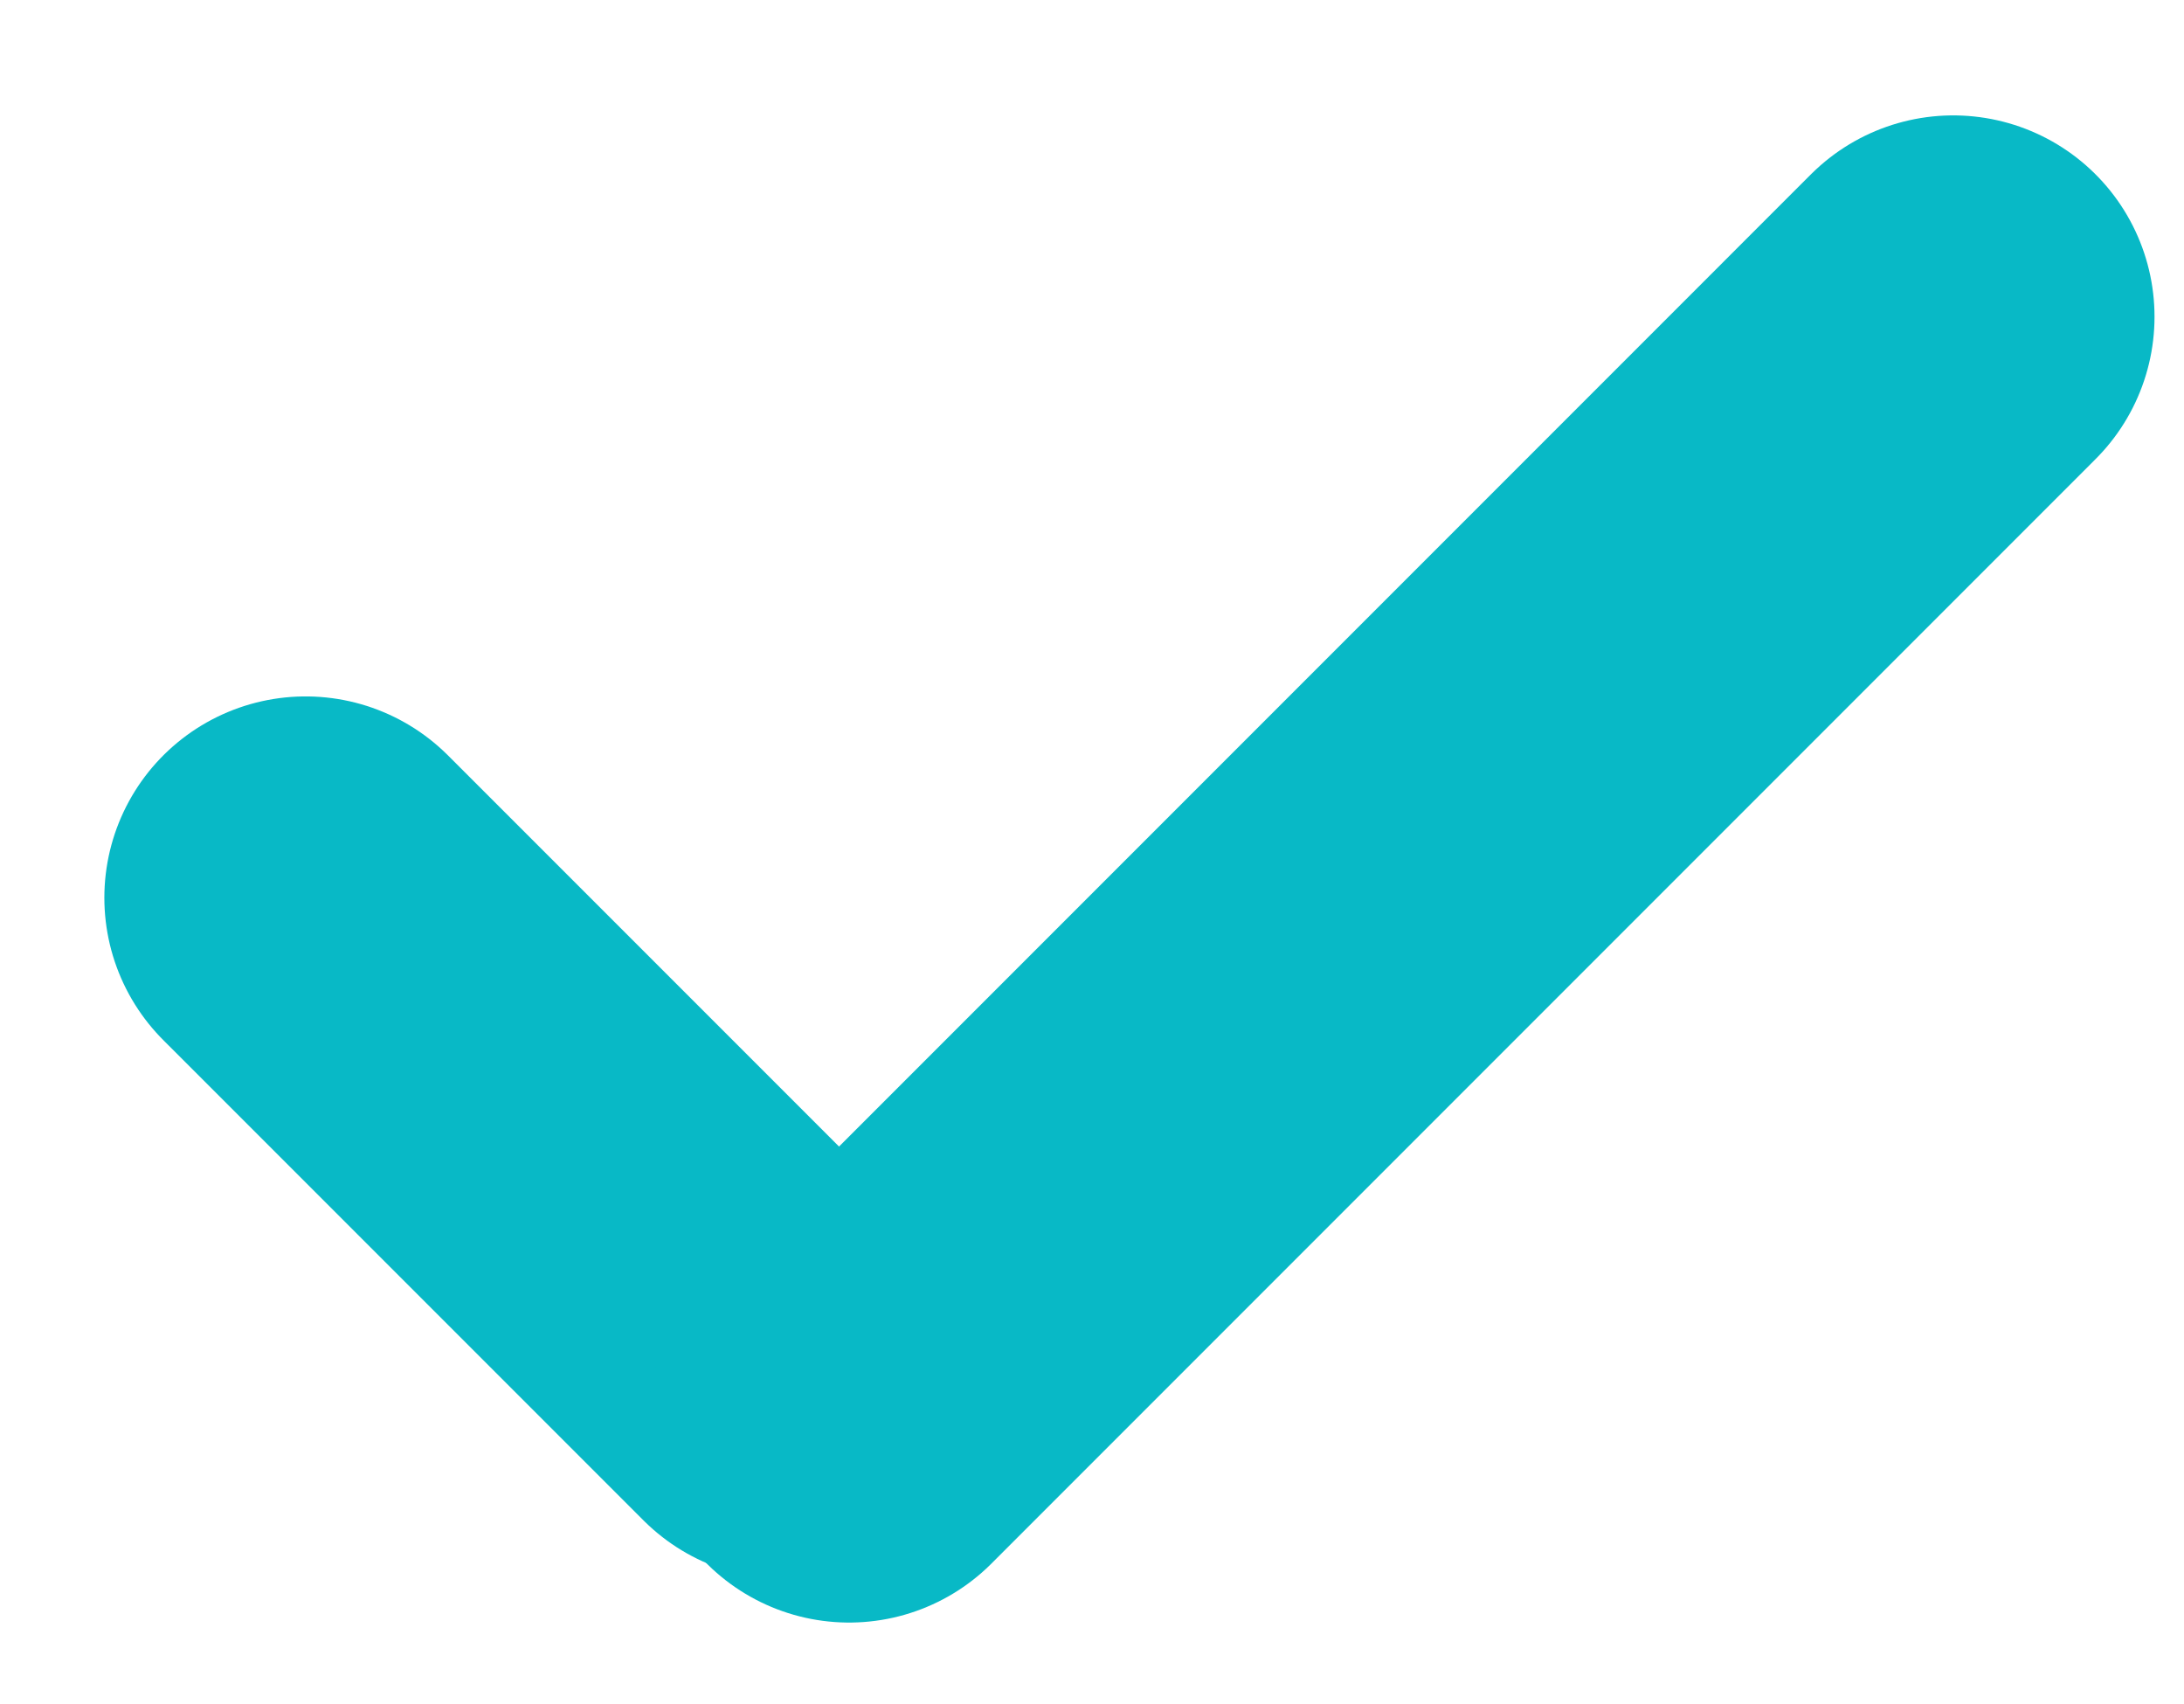
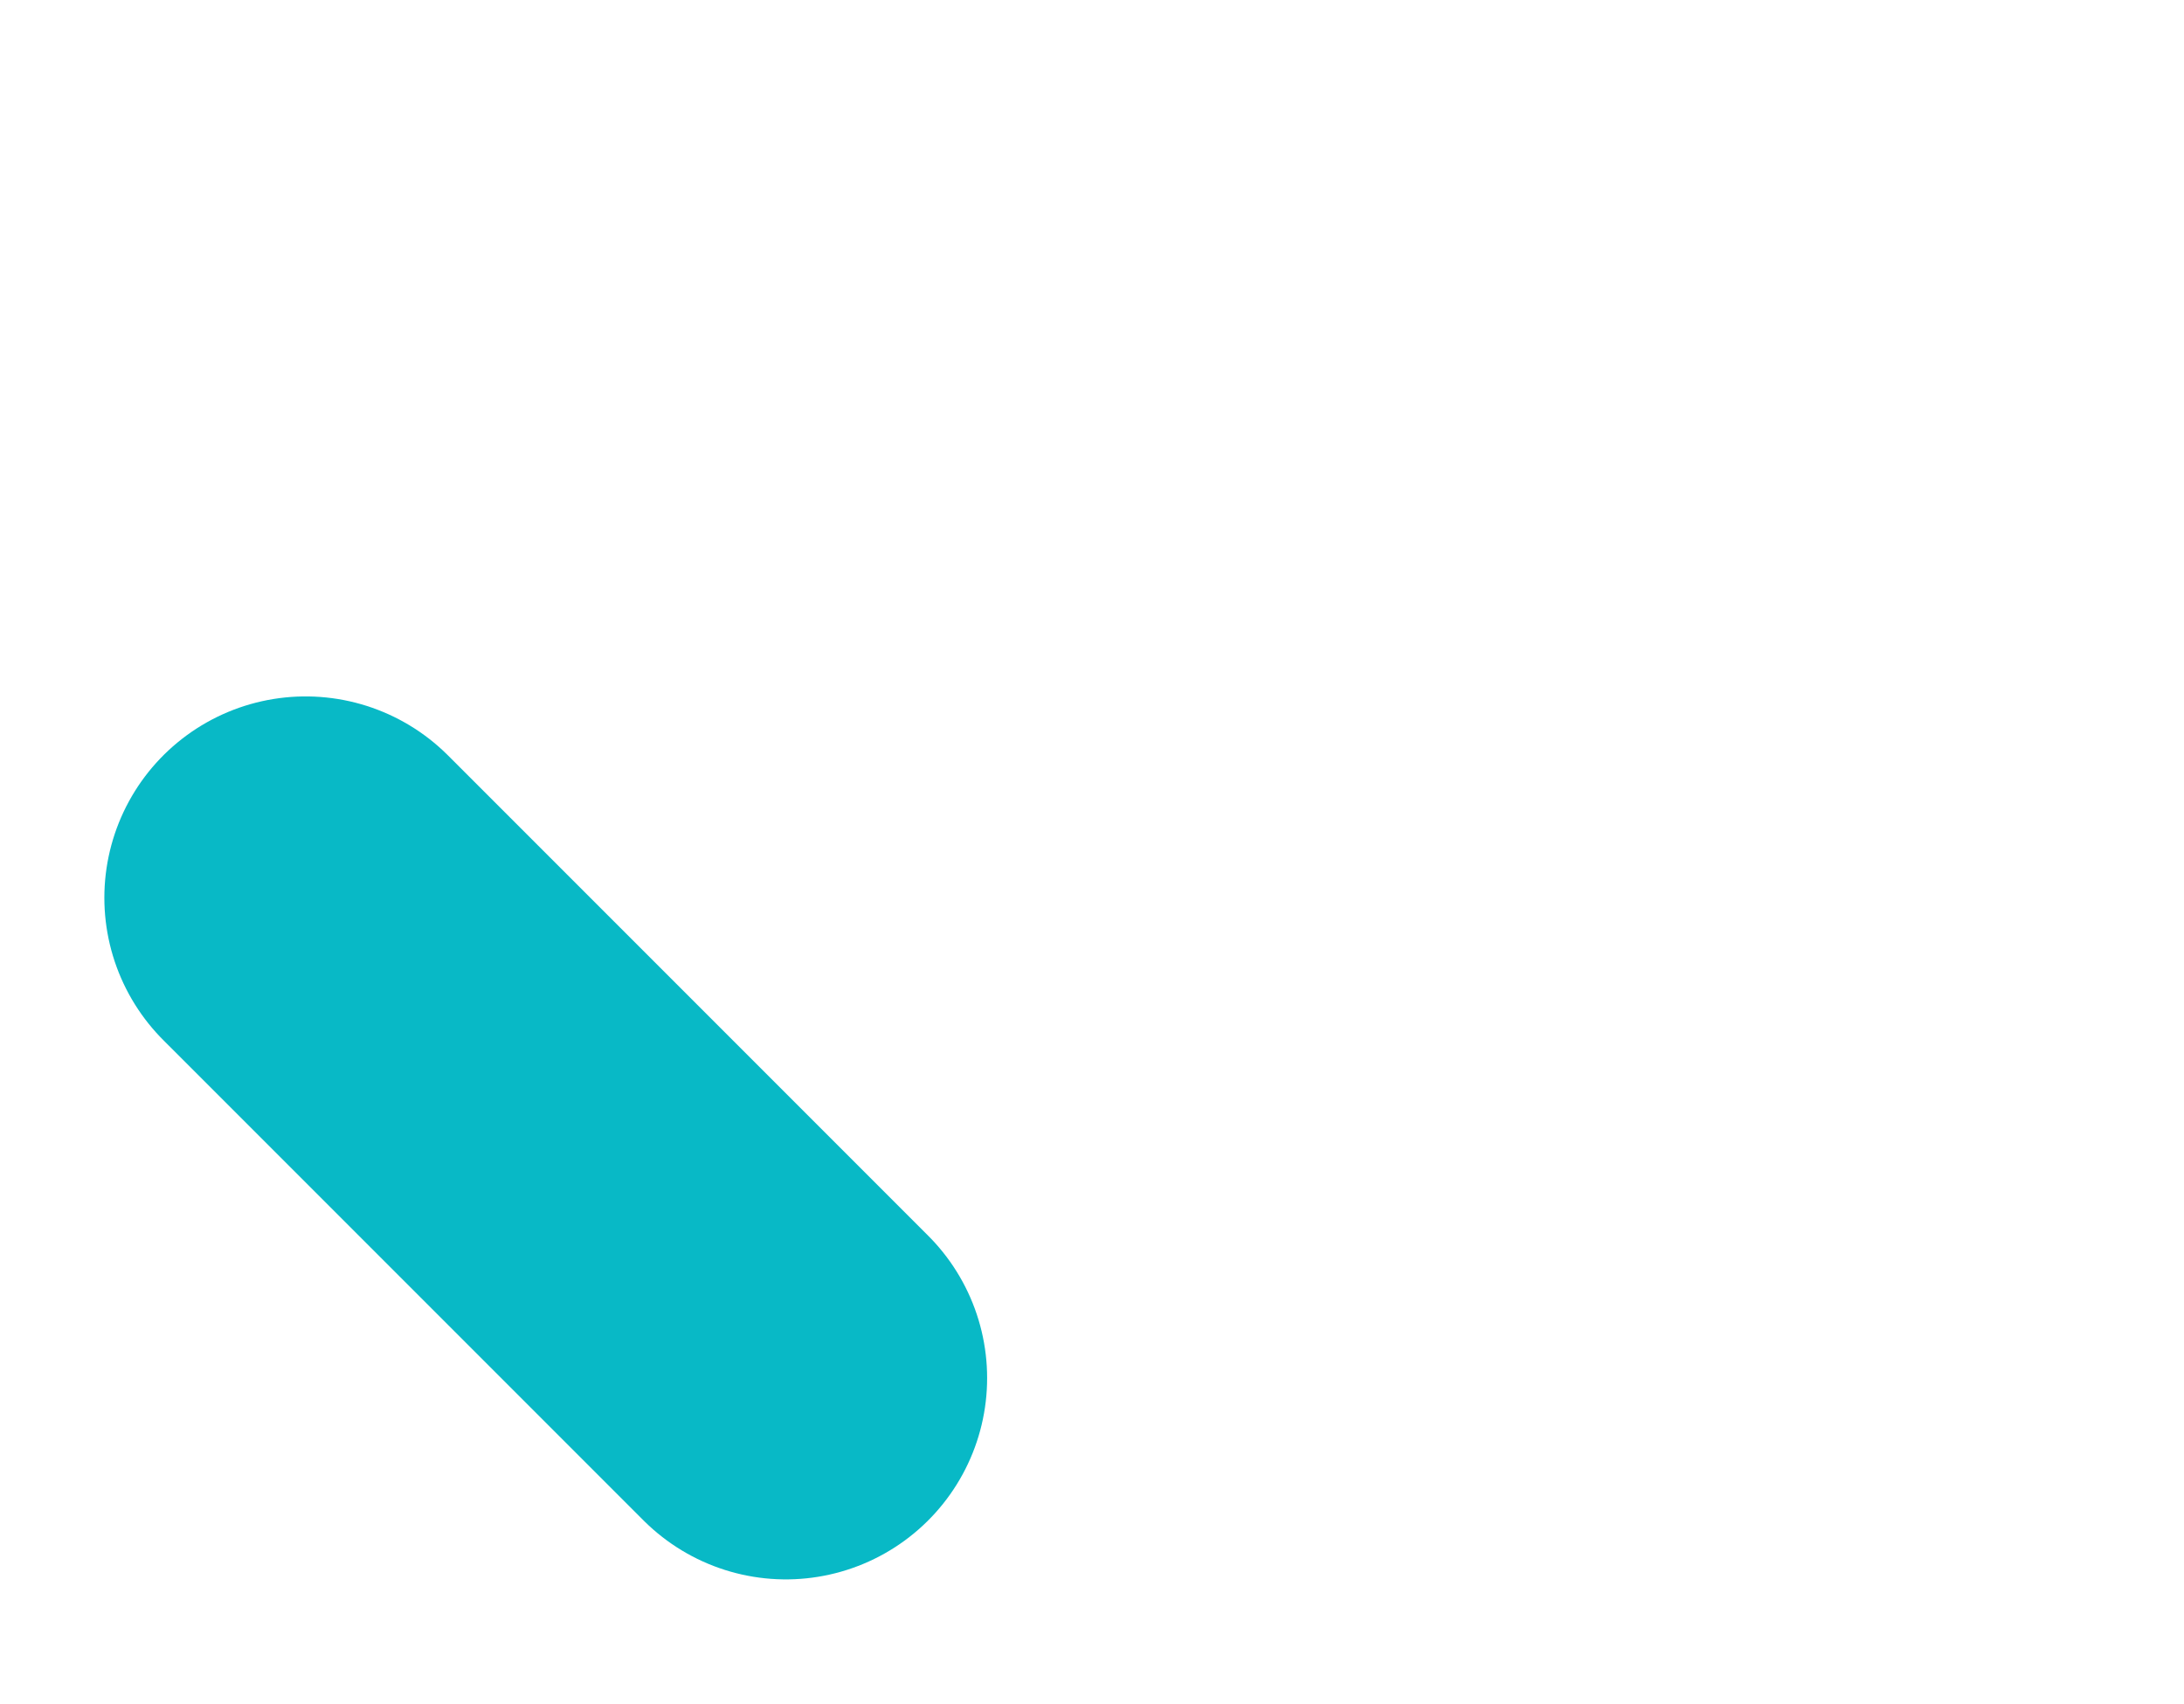
<svg xmlns="http://www.w3.org/2000/svg" width="50" height="39" viewBox="0 0 50 39" fill="none">
  <line x1="6.997" y1="20.547" x2="17.991" y2="31.54" stroke="#08B9C6" stroke-width="9.216" stroke-linecap="round" />
-   <line x1="44.717" y1="7.249" x2="19.439" y2="32.528" stroke="#08B9C6" stroke-width="9.216" stroke-linecap="round" />
</svg>